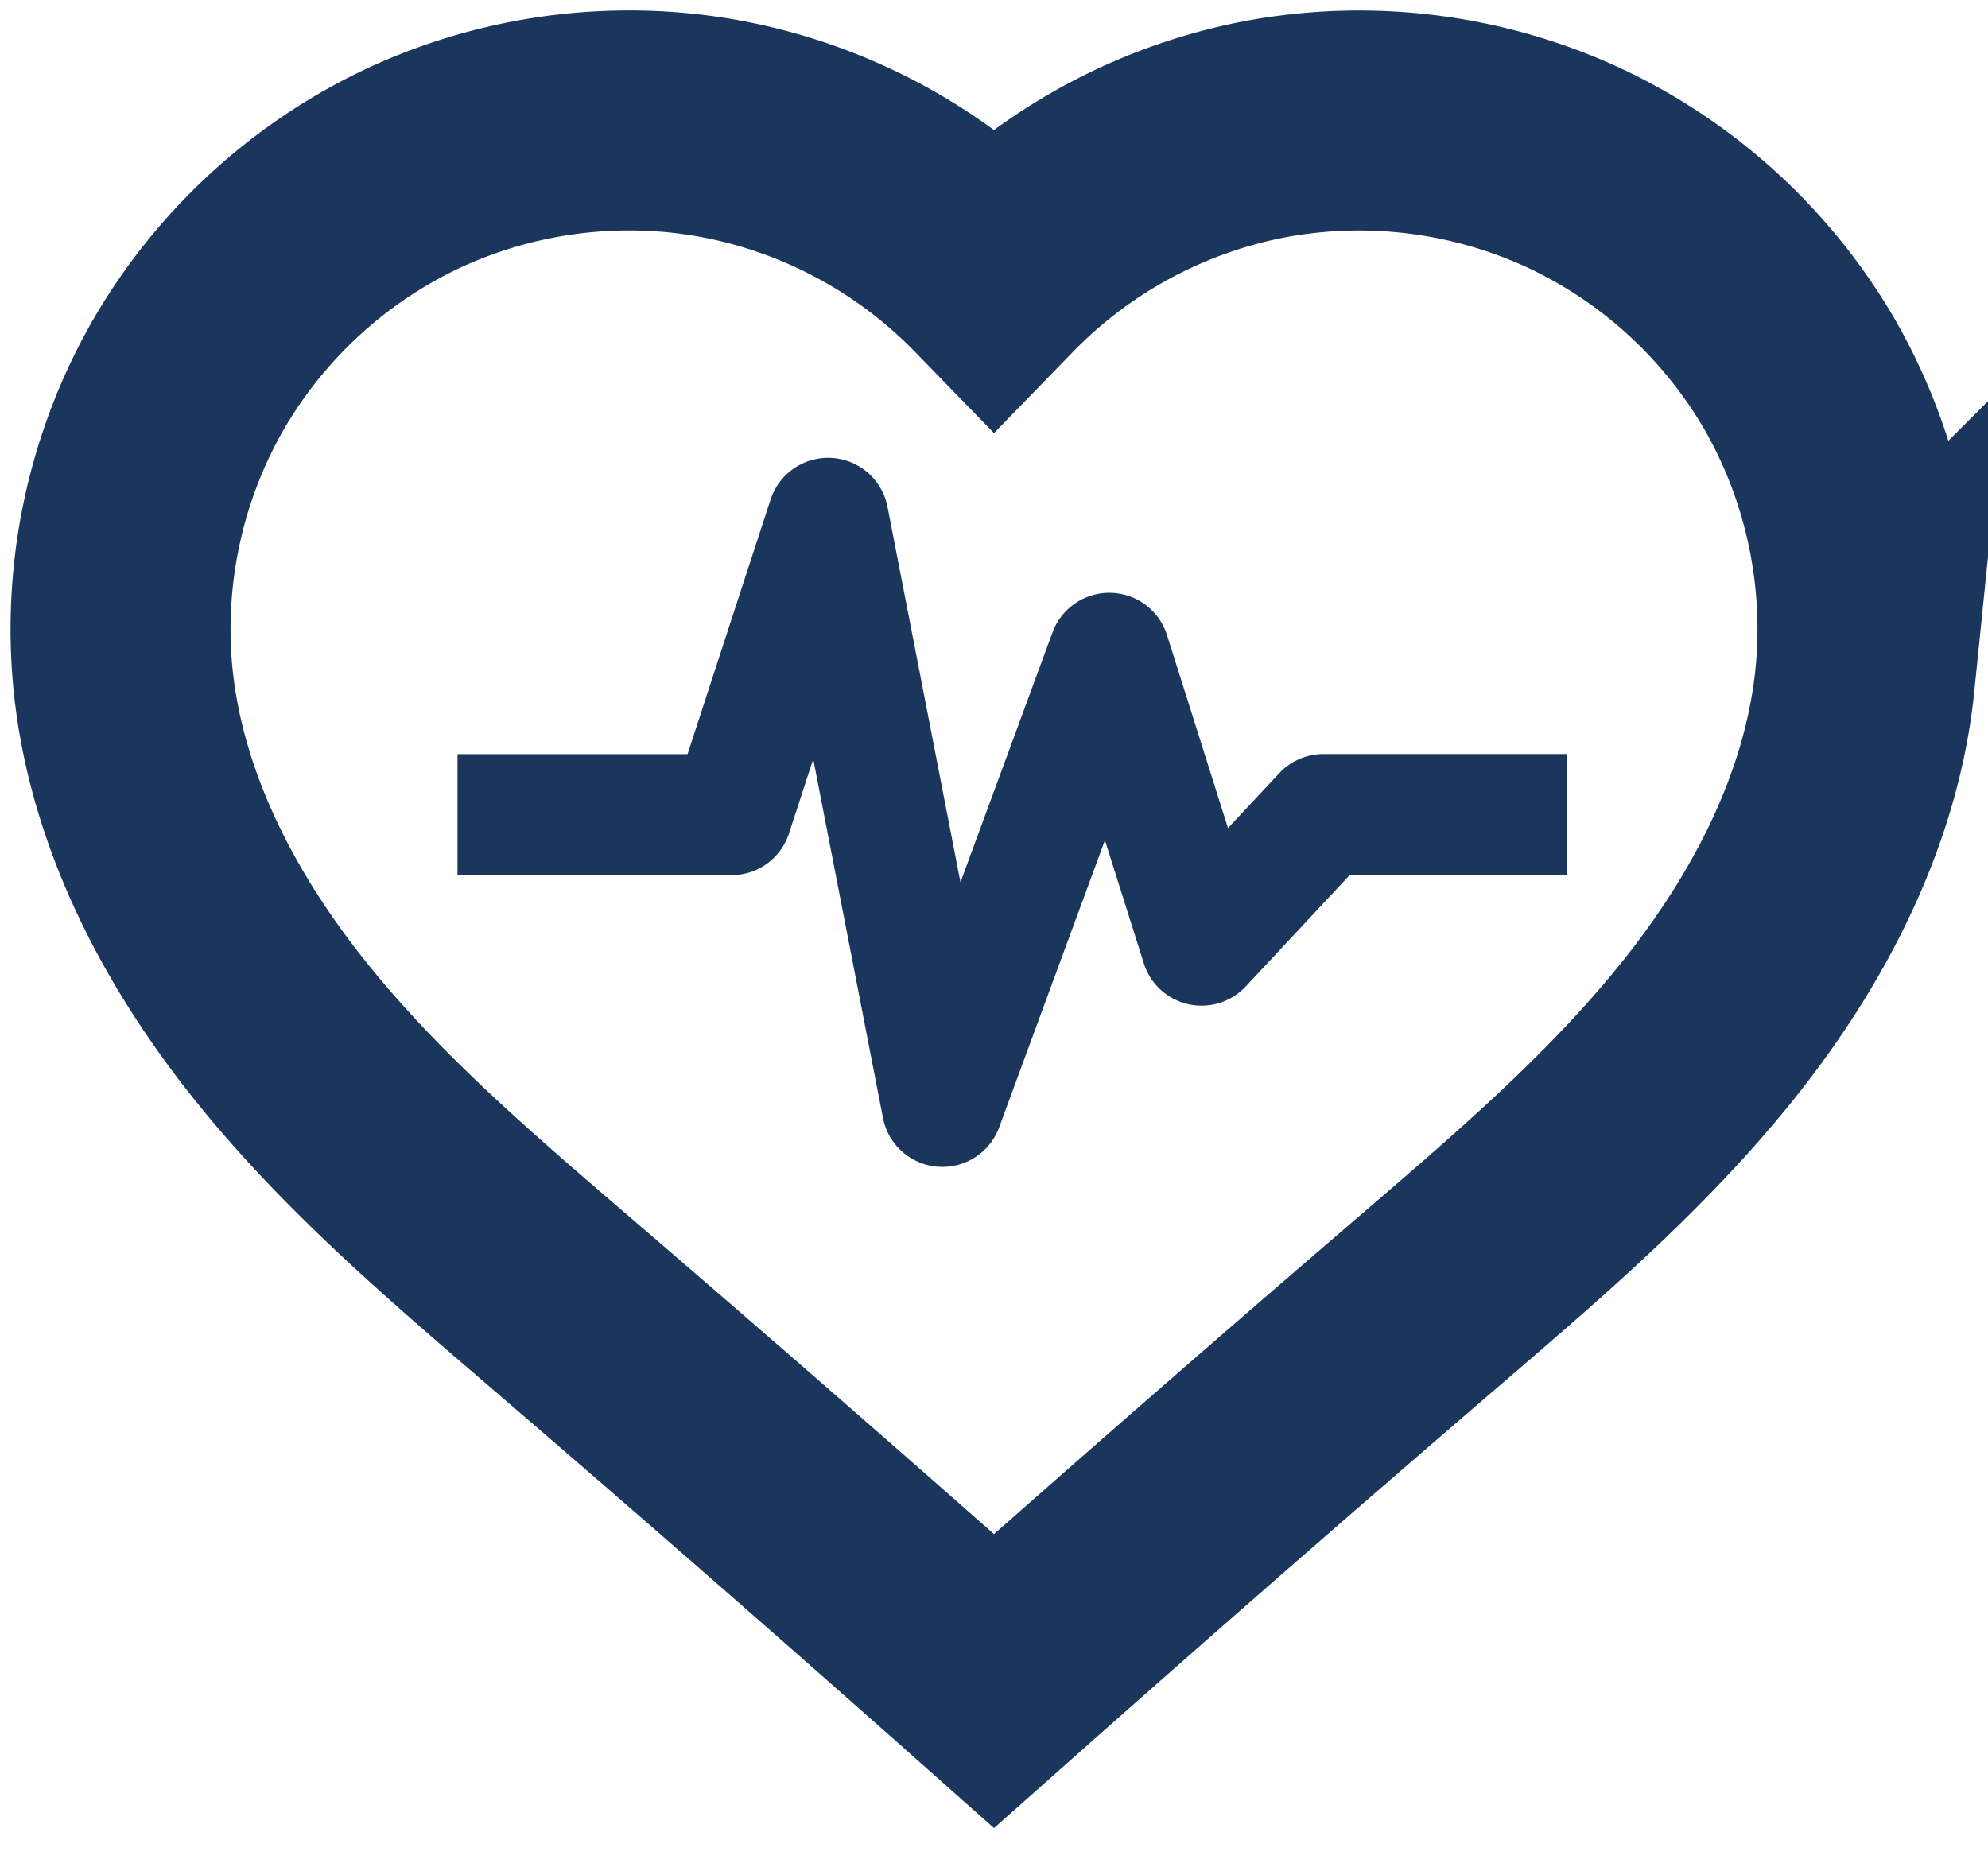
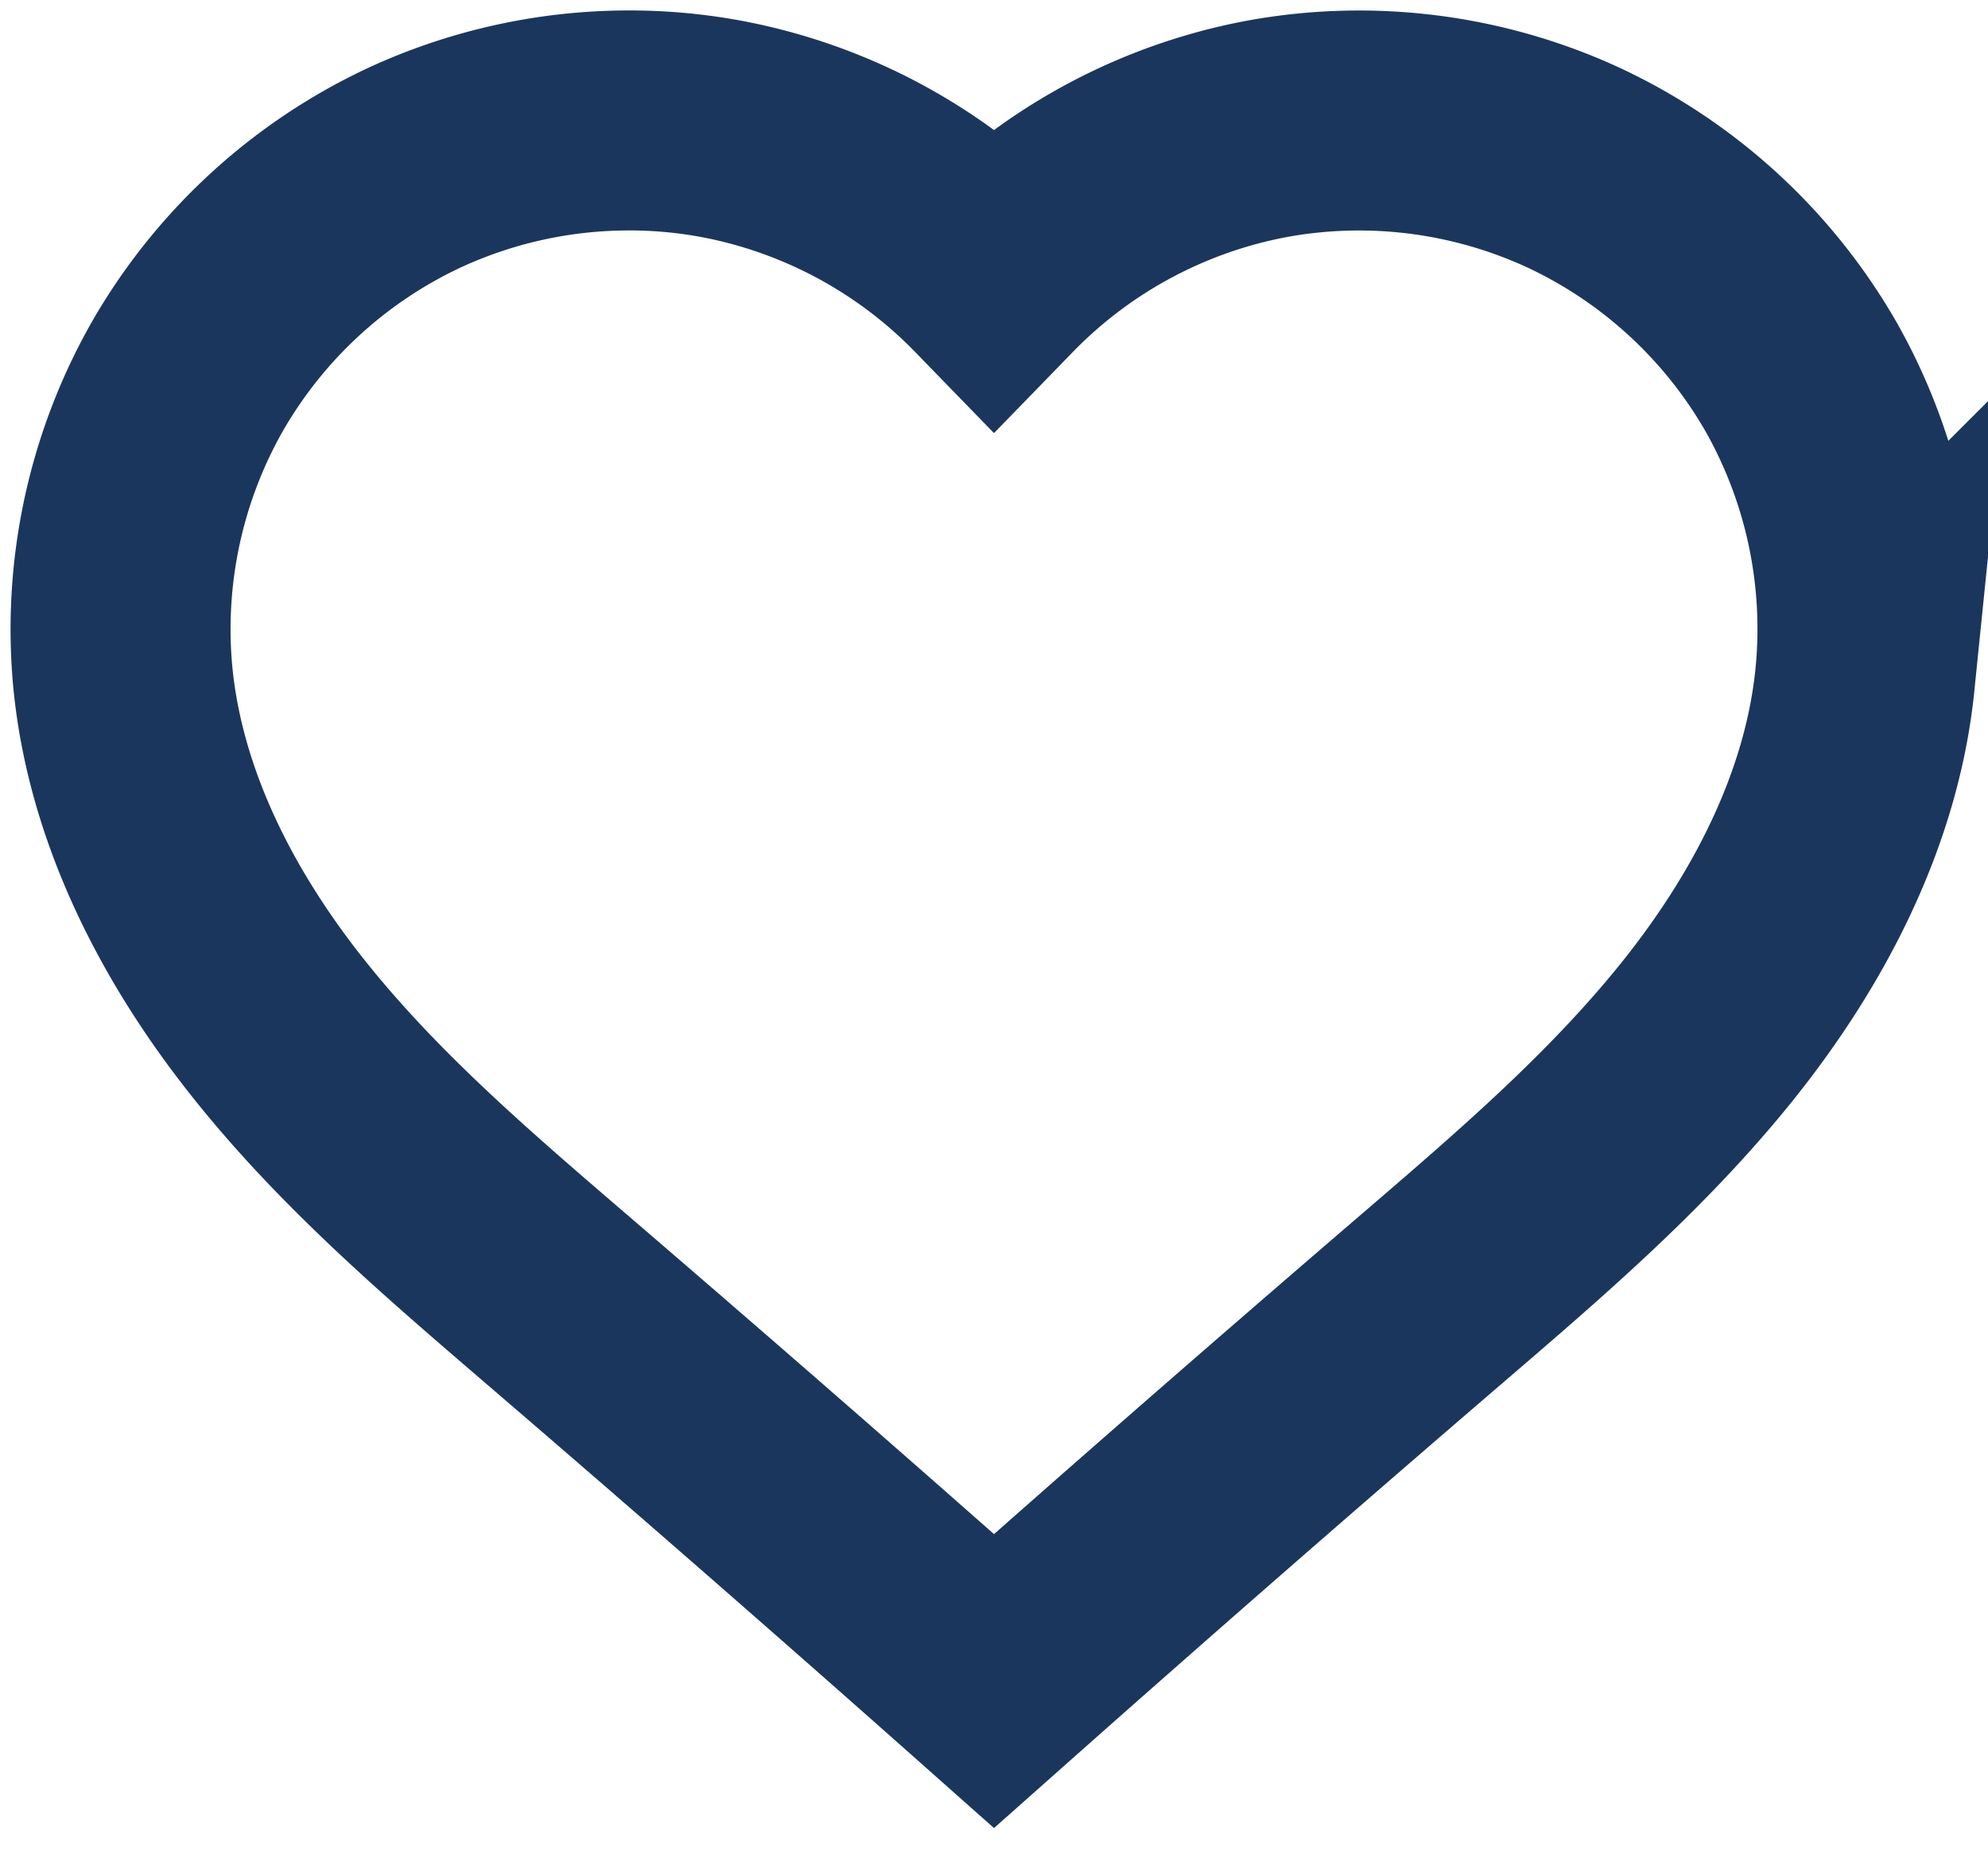
<svg xmlns="http://www.w3.org/2000/svg" width="33" height="31" role="presentation" viewBox="0 0 33 31" fill="none">
-   <path d="M8.599 13.524h3.543l1.604-4.92 1.897 9.763 2.771-7.522 1.531 4.845 2.023-2.168h3.035" stroke="#1B365D" stroke-width="2.009" stroke-linecap="square" stroke-linejoin="round" />
  <path clip-rule="evenodd" d="M10.354 2a8.487 8.487 0 00-3.473.783A8.497 8.497 0 003.104 6.26a8.494 8.494 0 00-1.061 5.025c.22 2.154 1.268 4.158 2.625 5.846 1.355 1.69 3.018 3.101 4.66 4.513a588.406 588.406 0 017.172 6.262 593.578 593.578 0 017.171-6.262c1.643-1.412 3.305-2.824 4.662-4.513 1.356-1.688 2.405-3.692 2.624-5.846A8.493 8.493 0 0029.9 6.261a8.5 8.5 0 00-3.78-3.478 8.492 8.492 0 00-5.094-.643A8.5 8.5 0 0016.5 4.57a8.5 8.5 0 00-4.524-2.43A8.348 8.348 0 0010.354 2z" stroke="#1B365D" stroke-width="3.652" />
</svg>